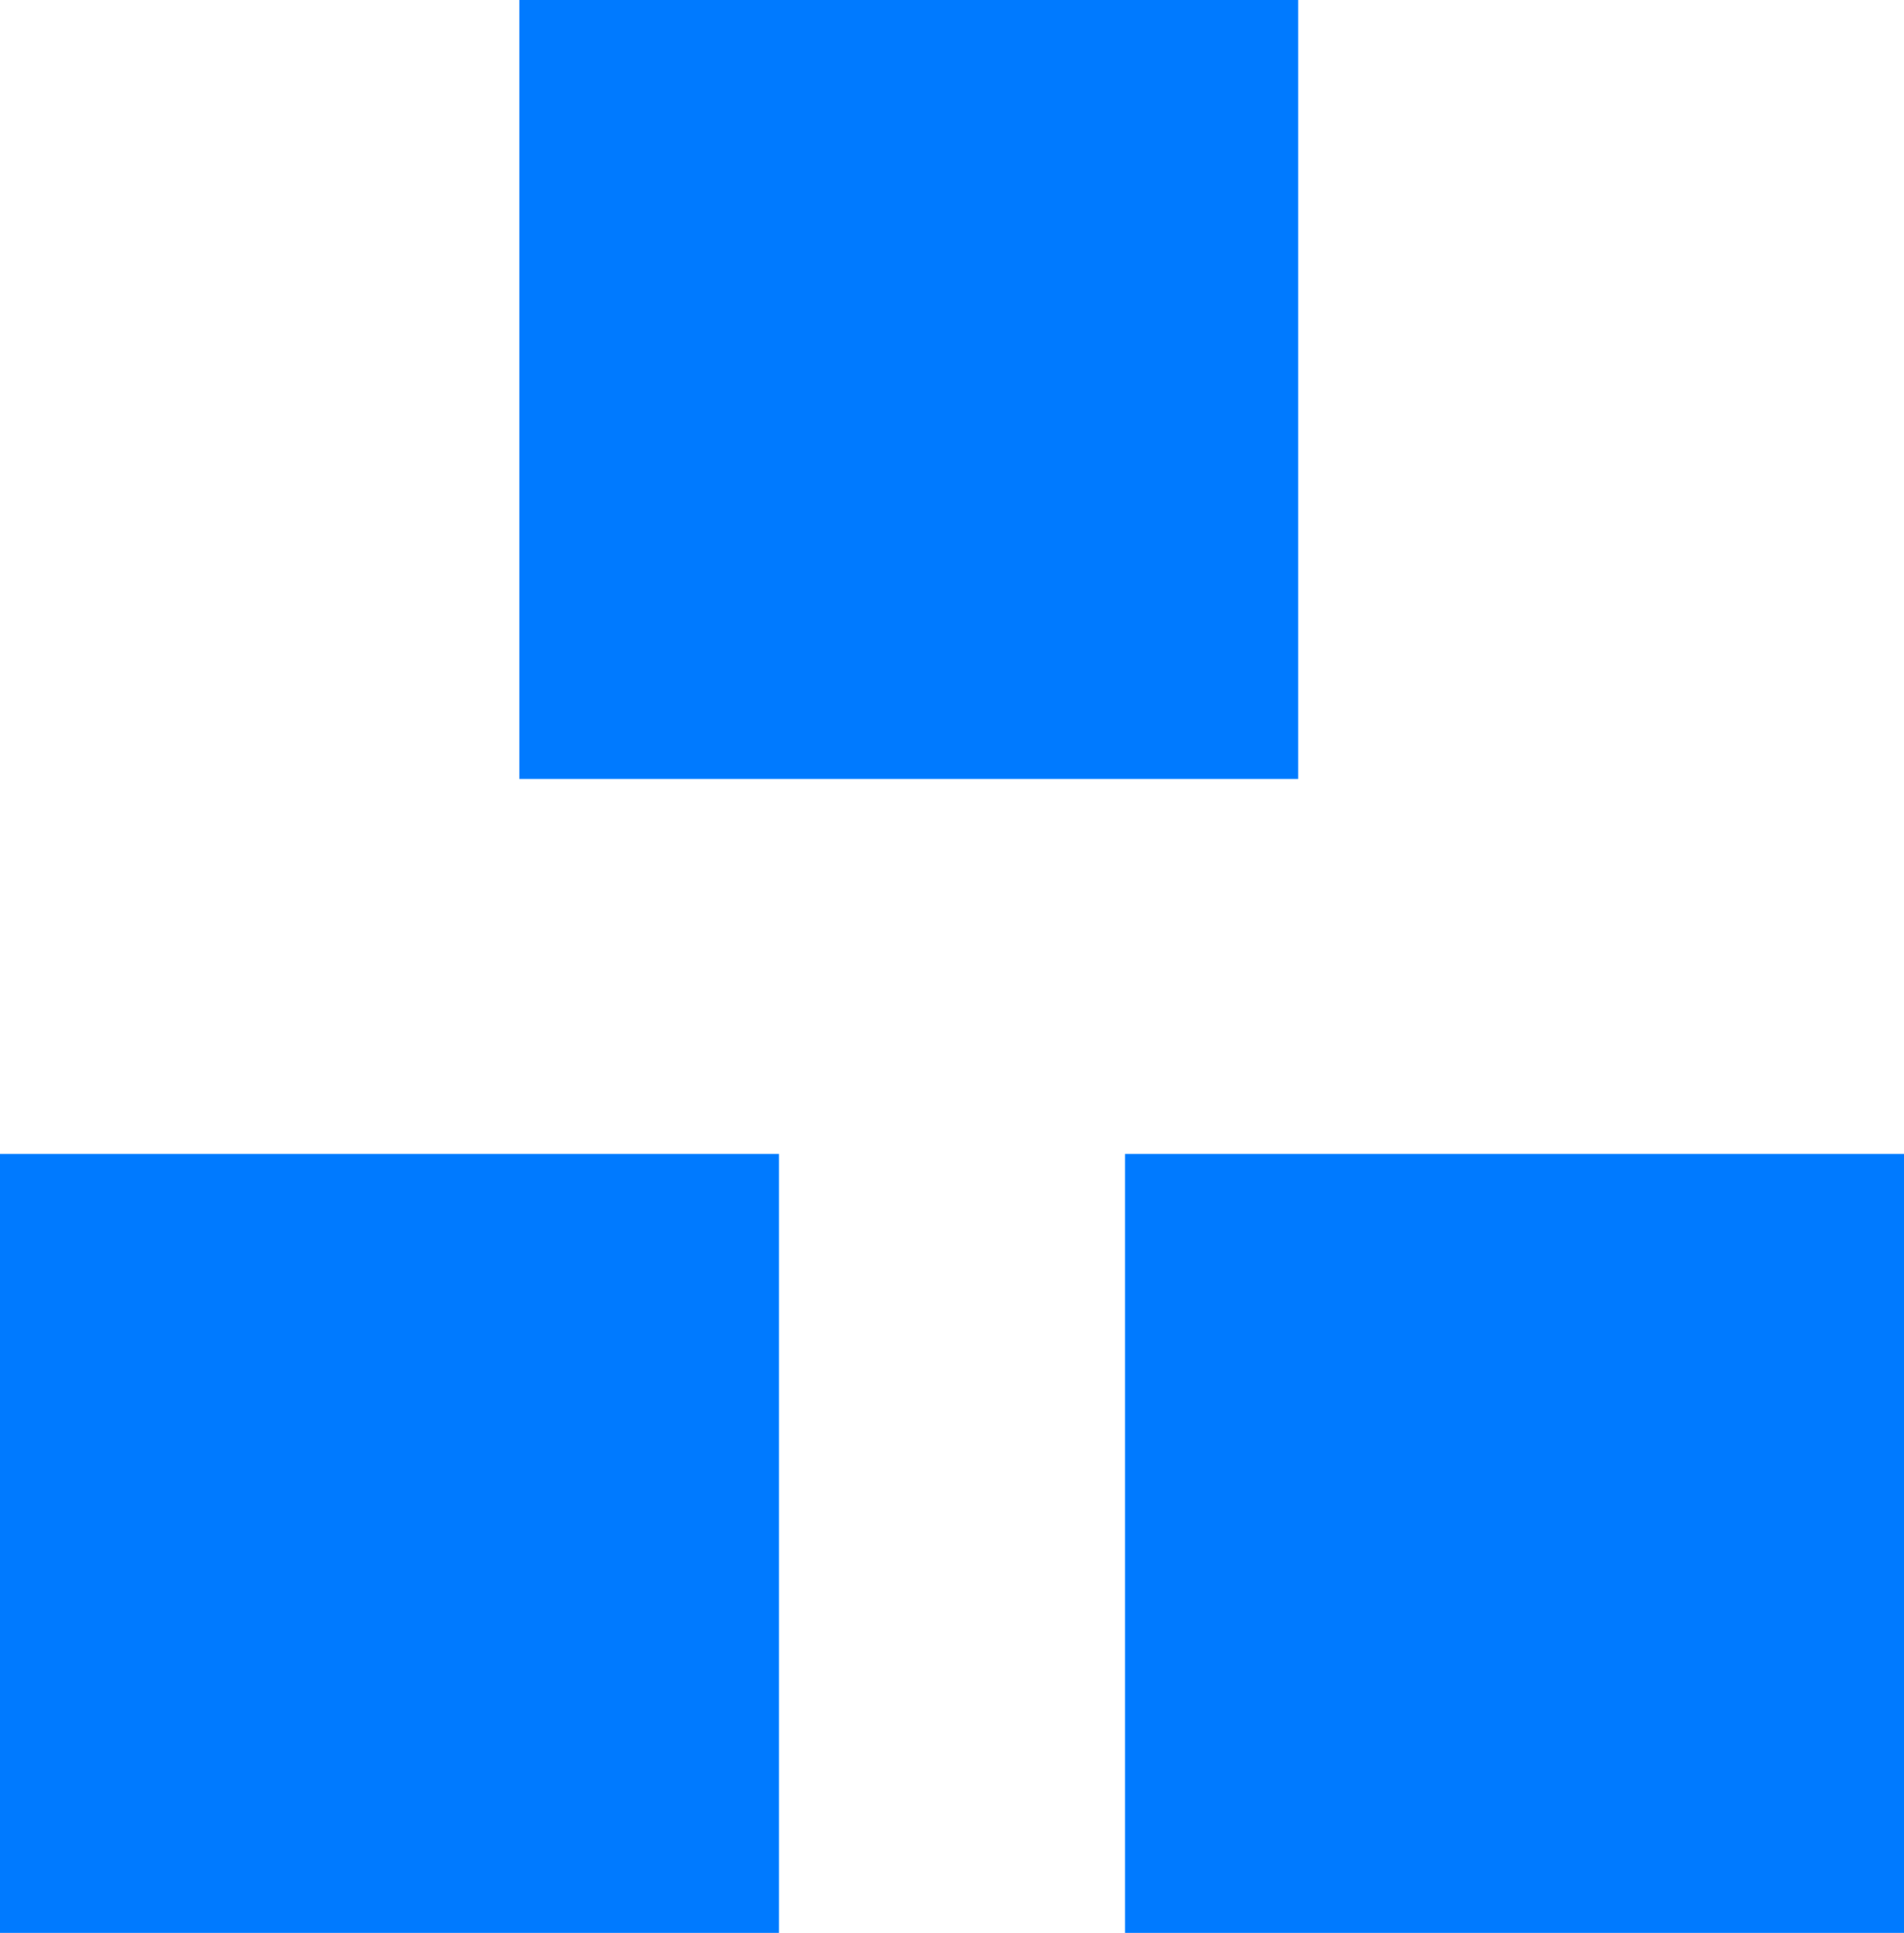
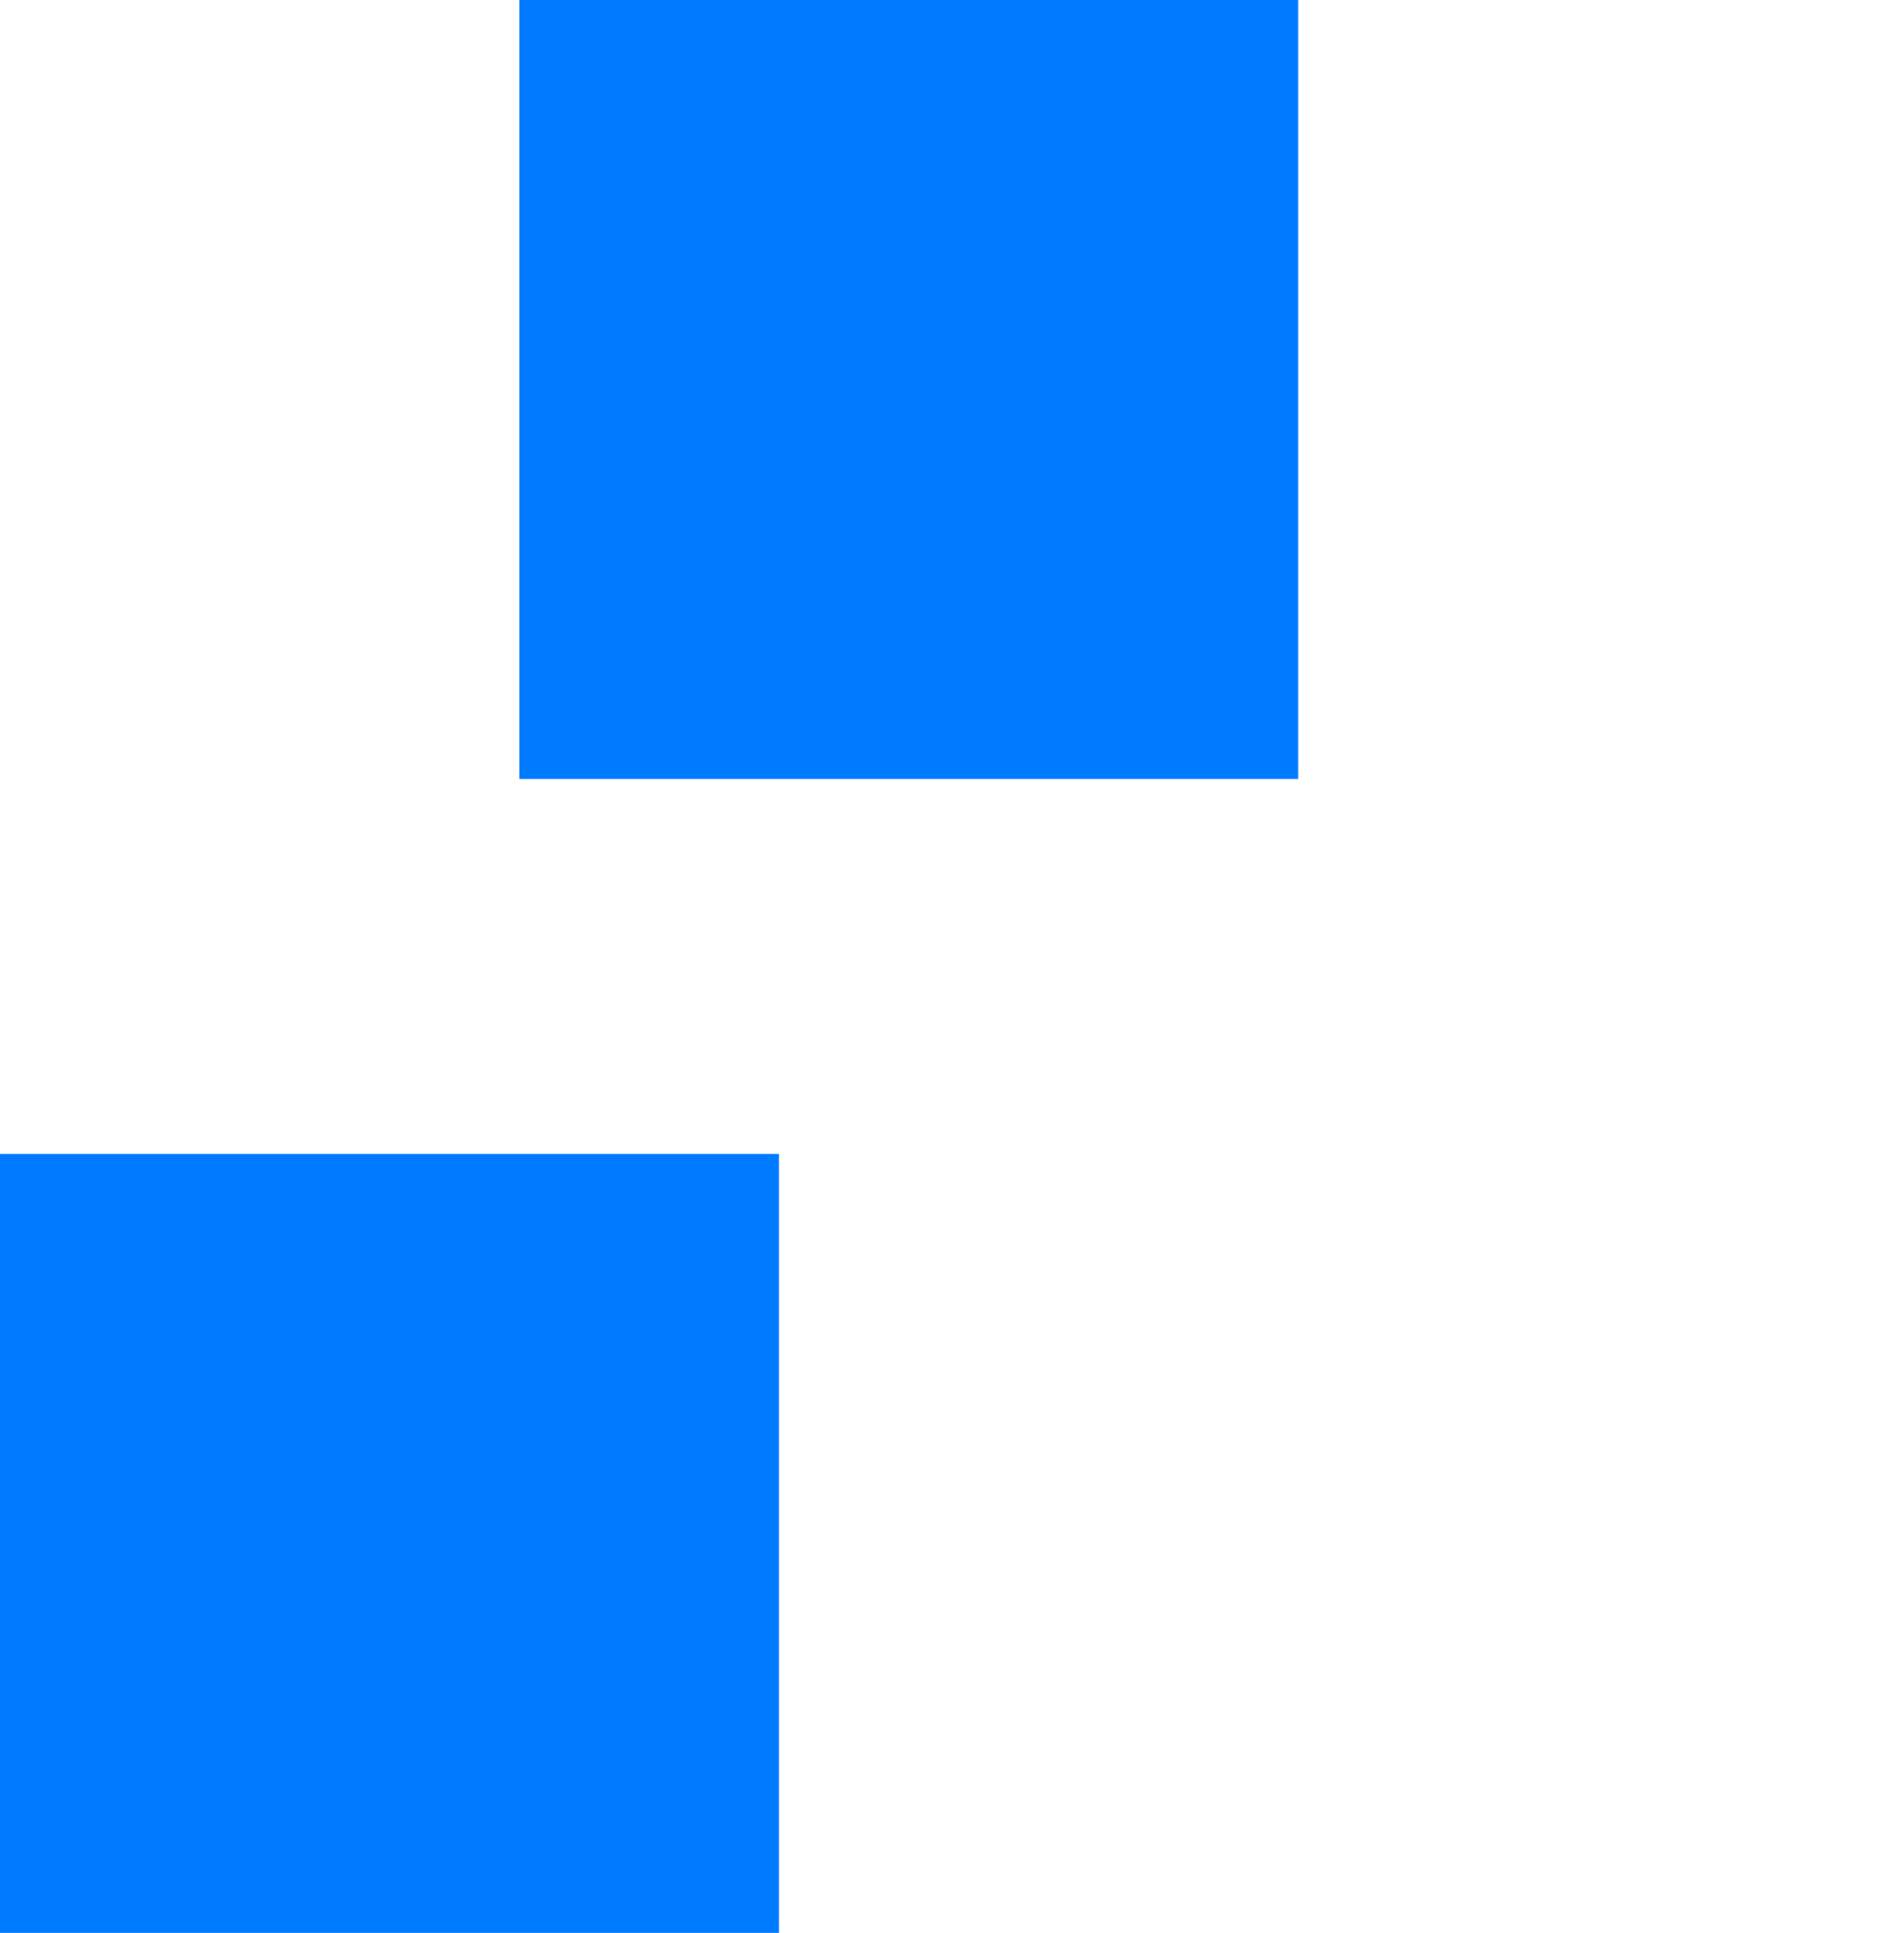
<svg xmlns="http://www.w3.org/2000/svg" width="66" height="67" viewBox="0 0 66 67" fill="none">
  <rect y="40" width="27" height="27" fill="#007AFF" />
-   <rect x="39" y="40" width="27" height="27" fill="#007AFF" />
  <rect x="18" width="27" height="27" fill="#007AFF" />
</svg>